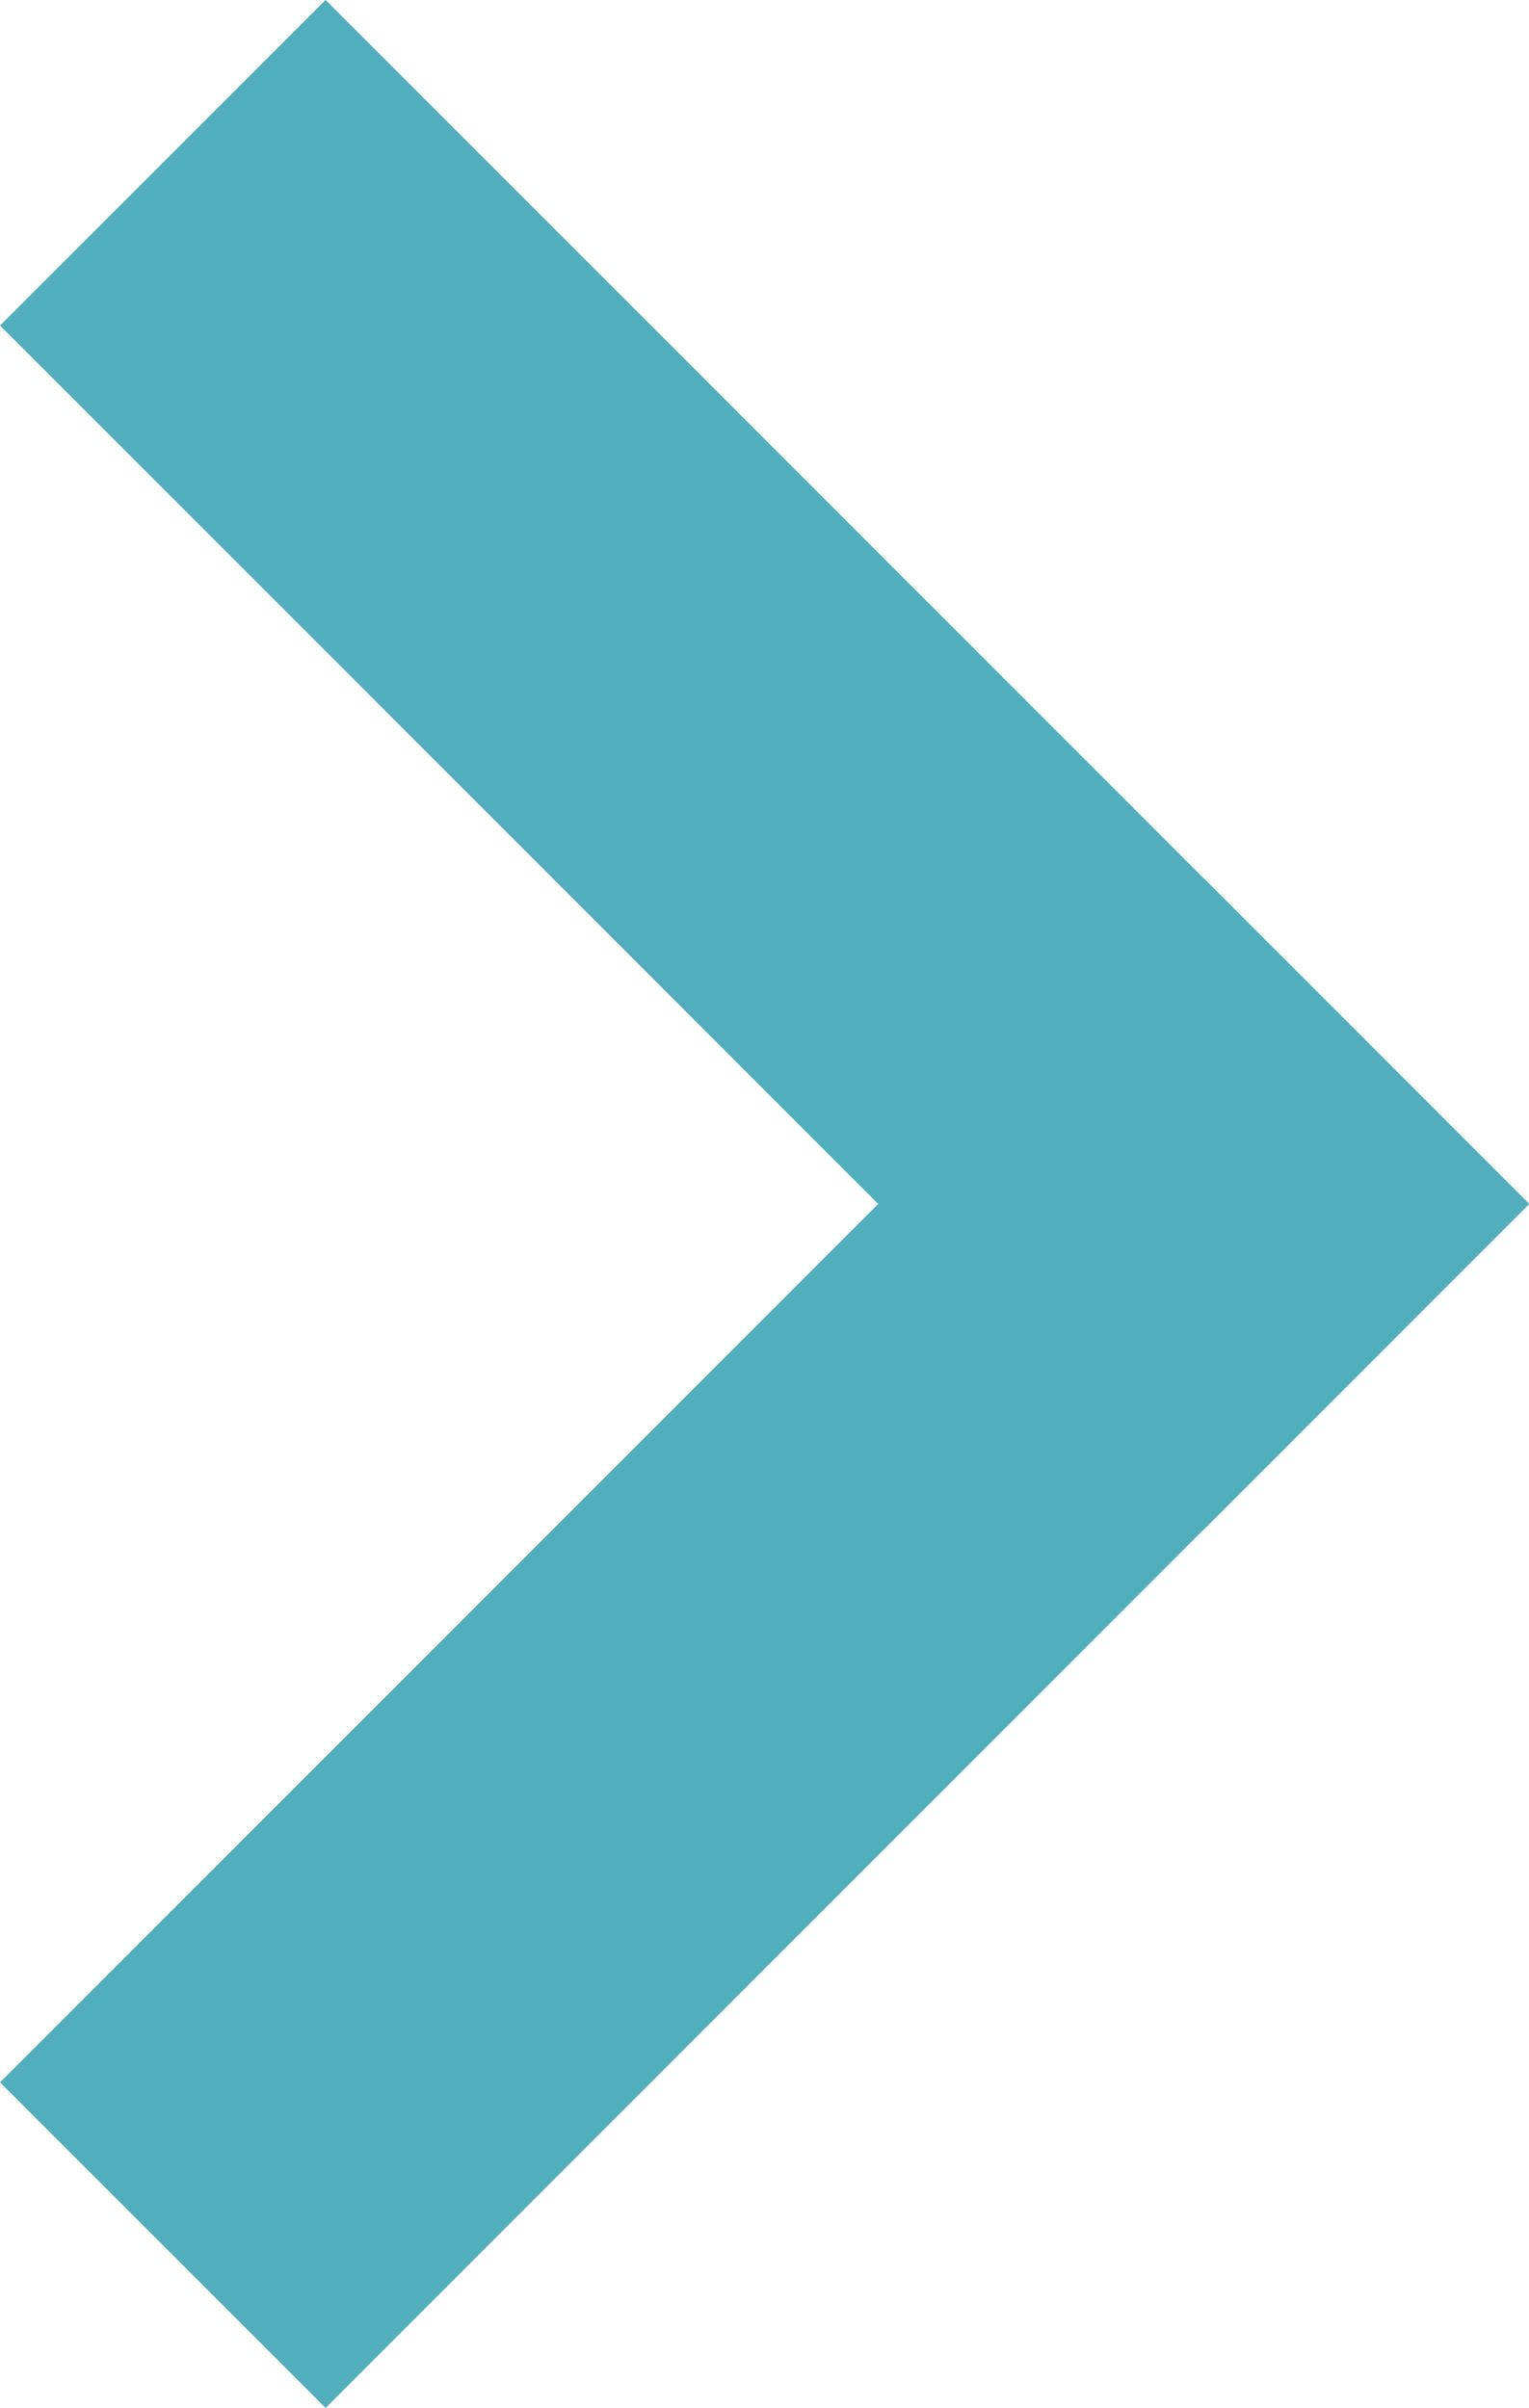
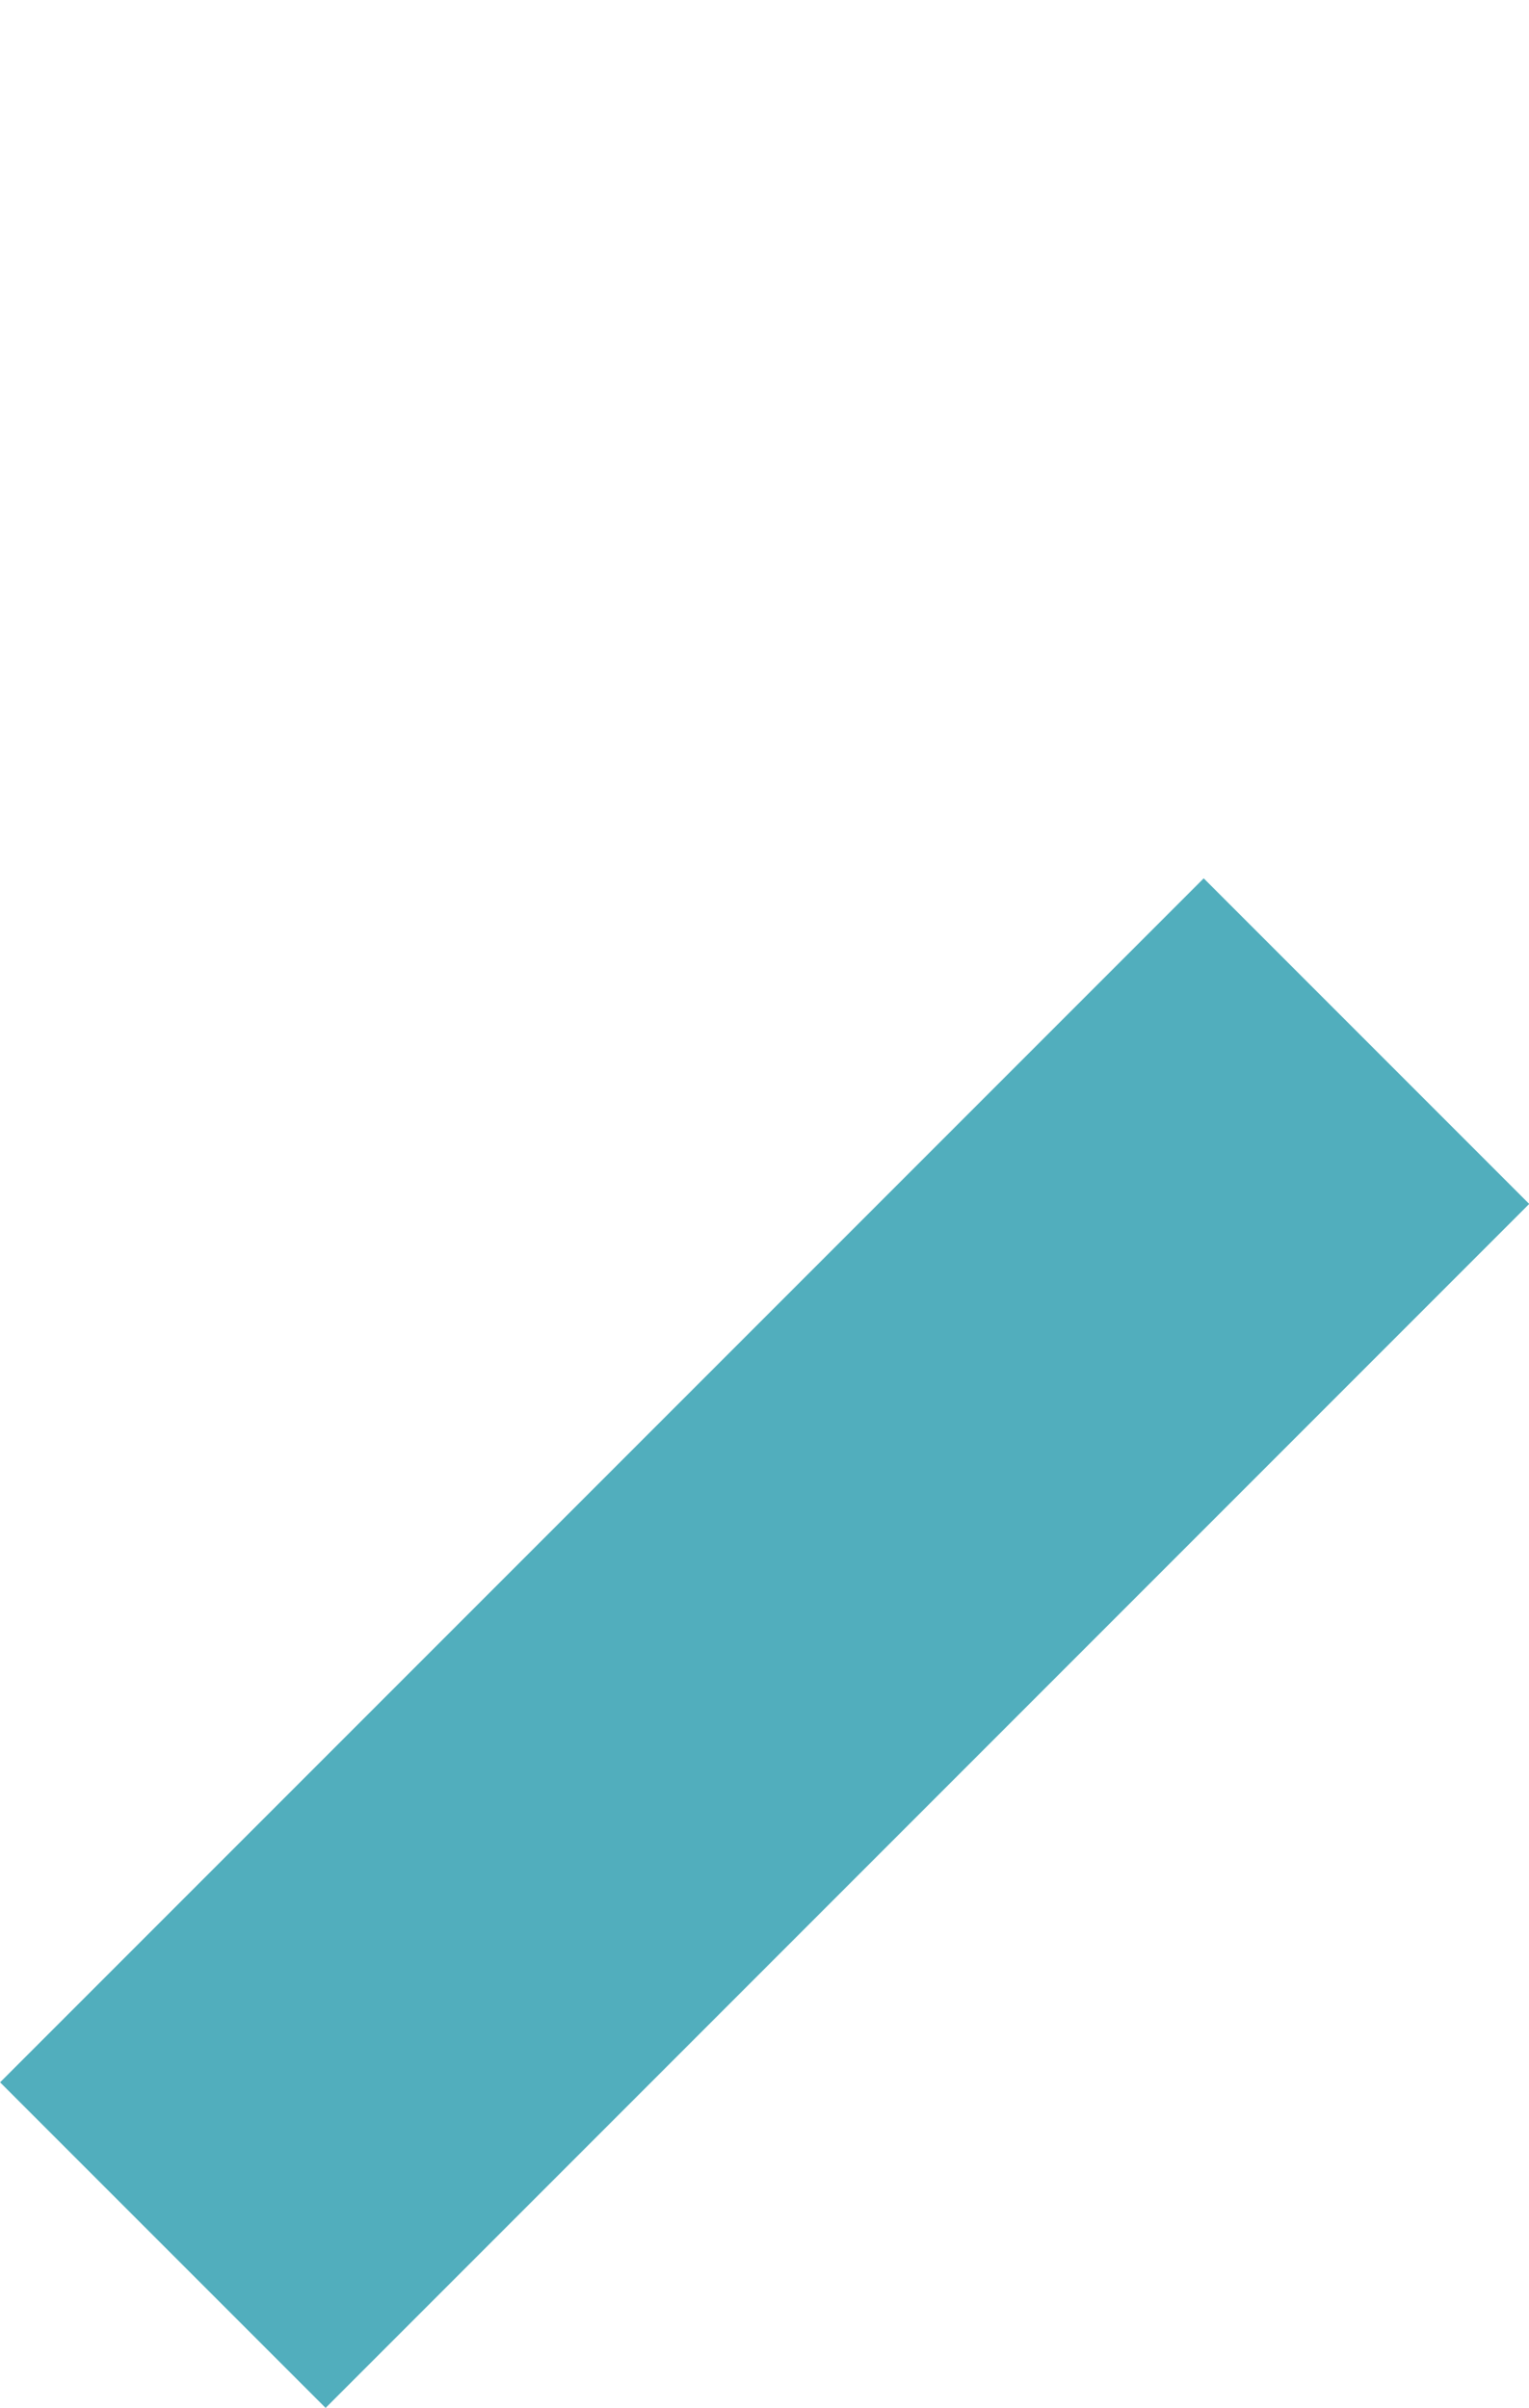
<svg xmlns="http://www.w3.org/2000/svg" width="9.965" height="15.688" viewBox="0 0 9.965 15.688">
  <g id="Group_237" data-name="Group 237" transform="translate(-1330.561 -1042.379)">
-     <line id="Line_1" data-name="Line 1" x2="5.723" y2="5.723" transform="translate(1332.683 1044.5)" fill="none" stroke="#51aebd" stroke-linecap="square" stroke-width="3" />
    <line id="Line_2" data-name="Line 2" x1="5.723" y2="5.723" transform="translate(1332.683 1050.223)" fill="none" stroke="#51aebd" stroke-linecap="square" stroke-width="3" />
  </g>
</svg>